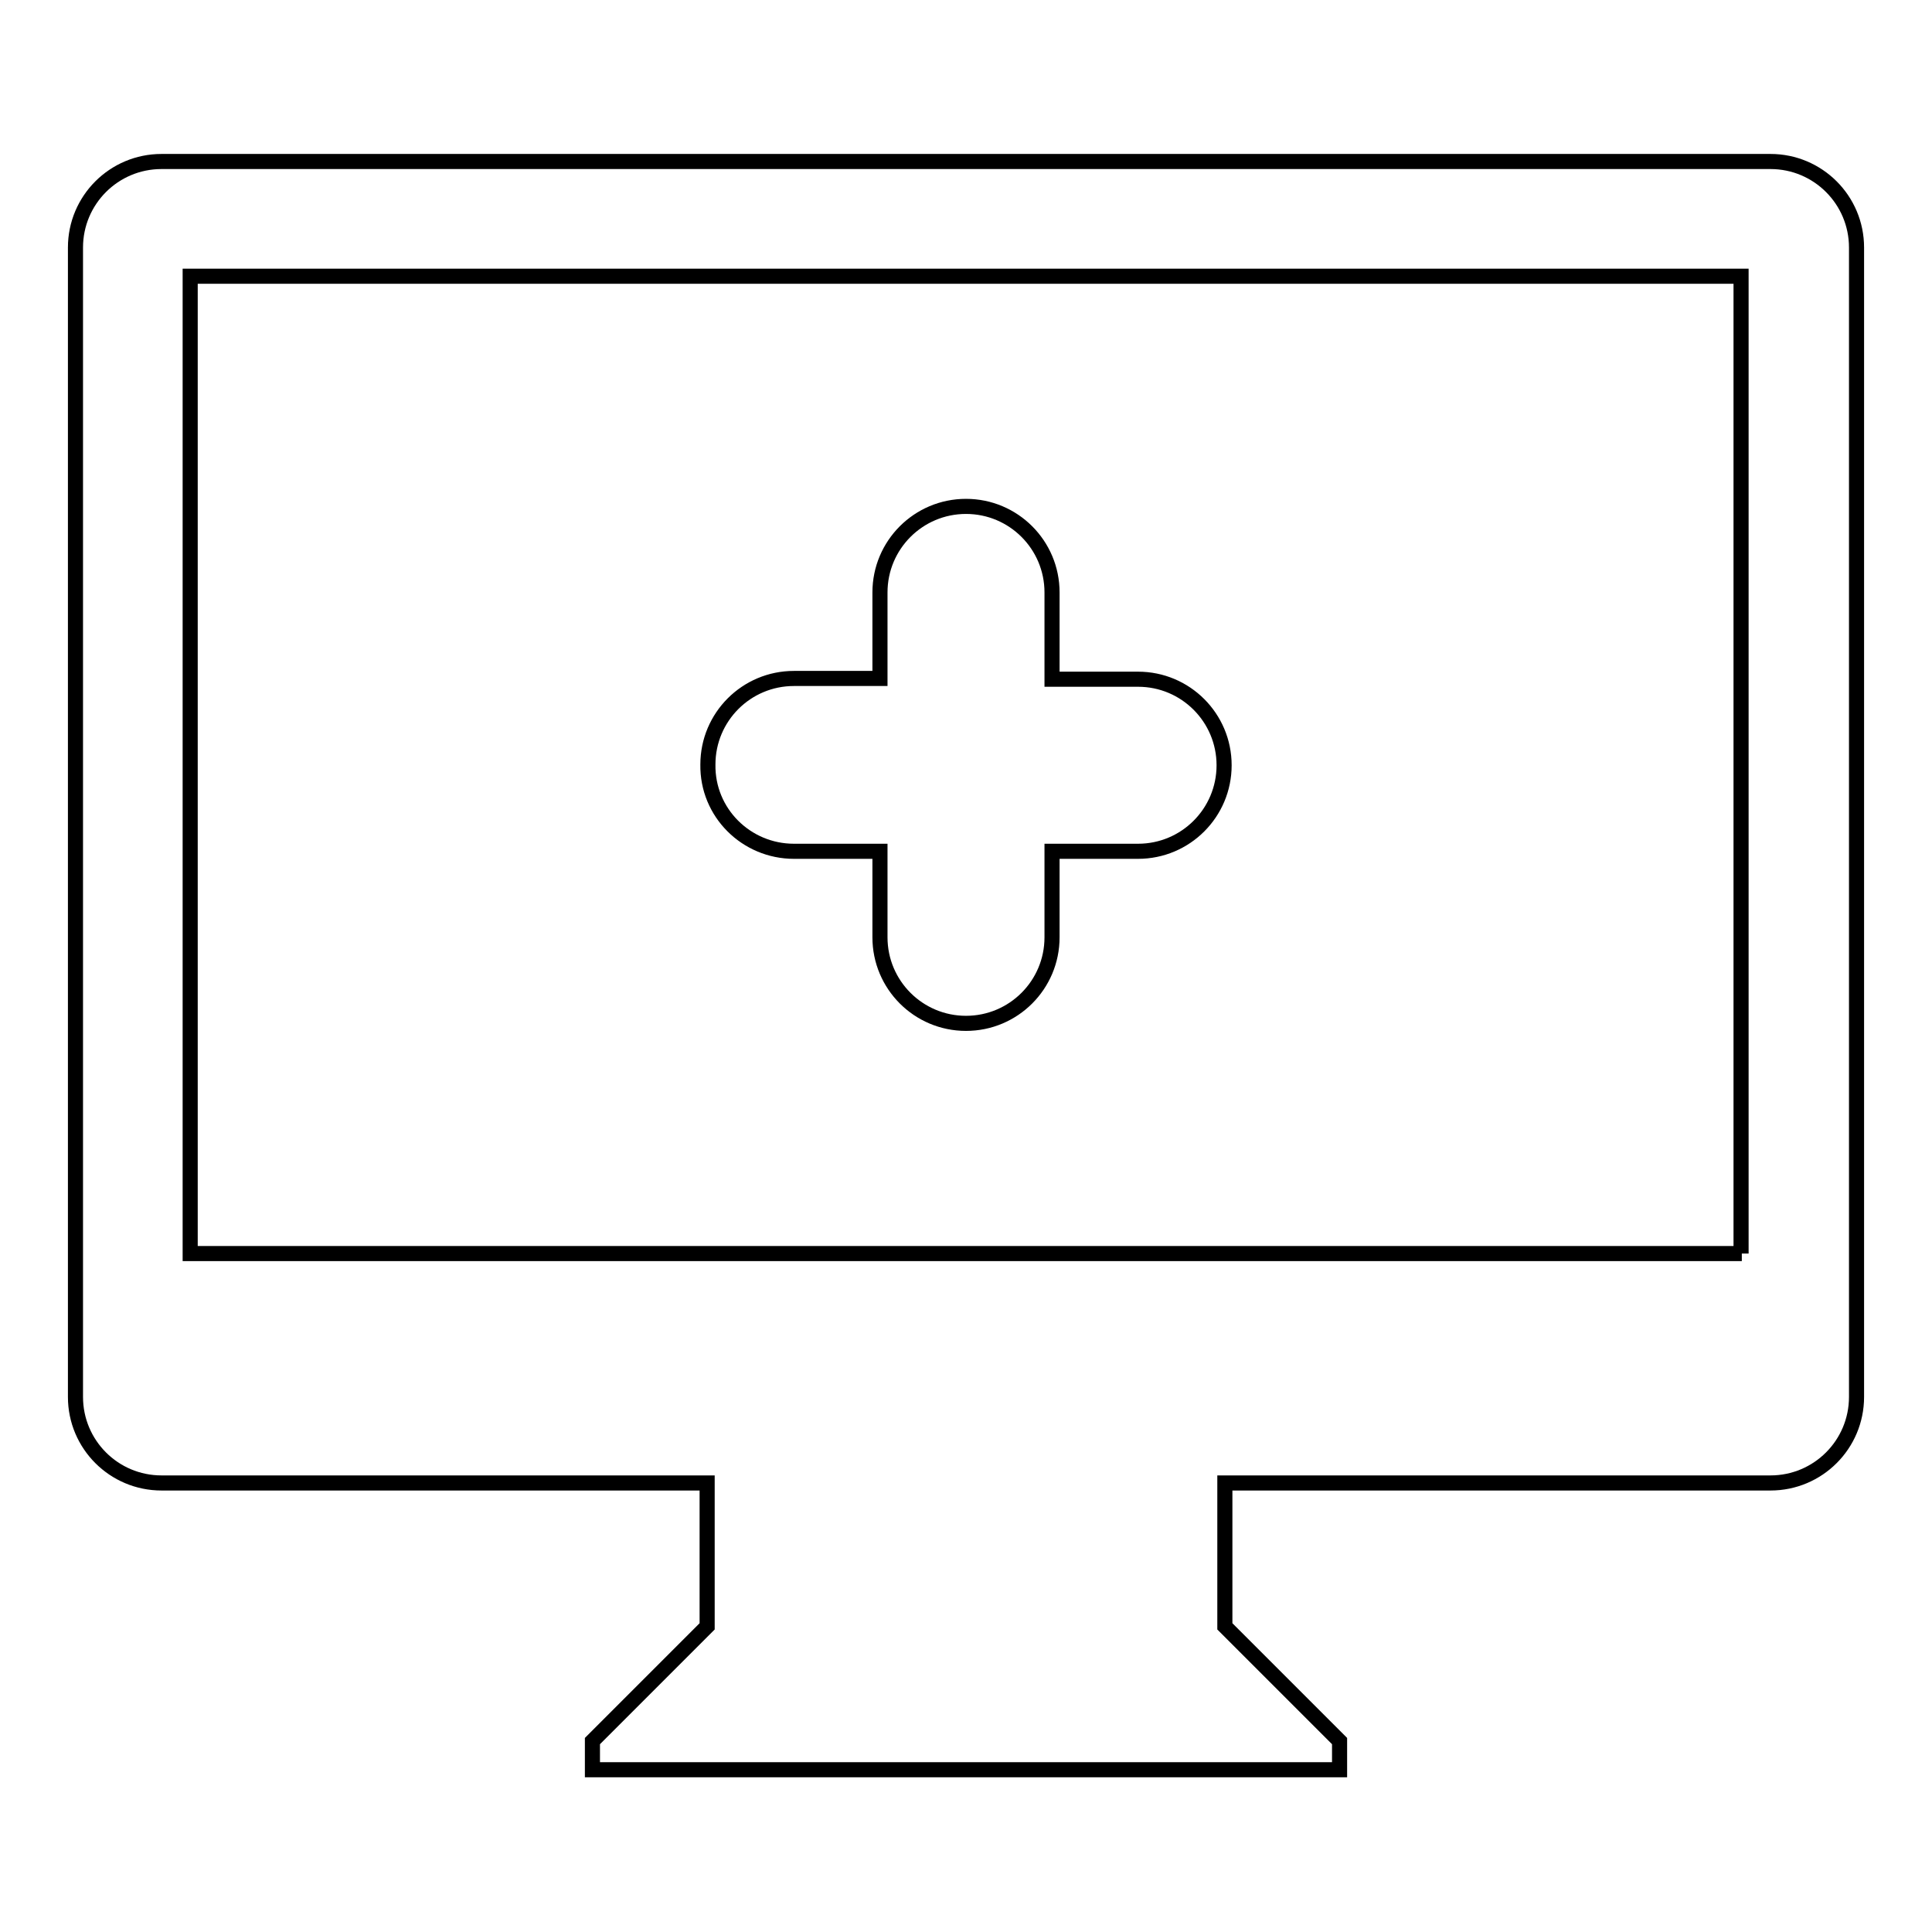
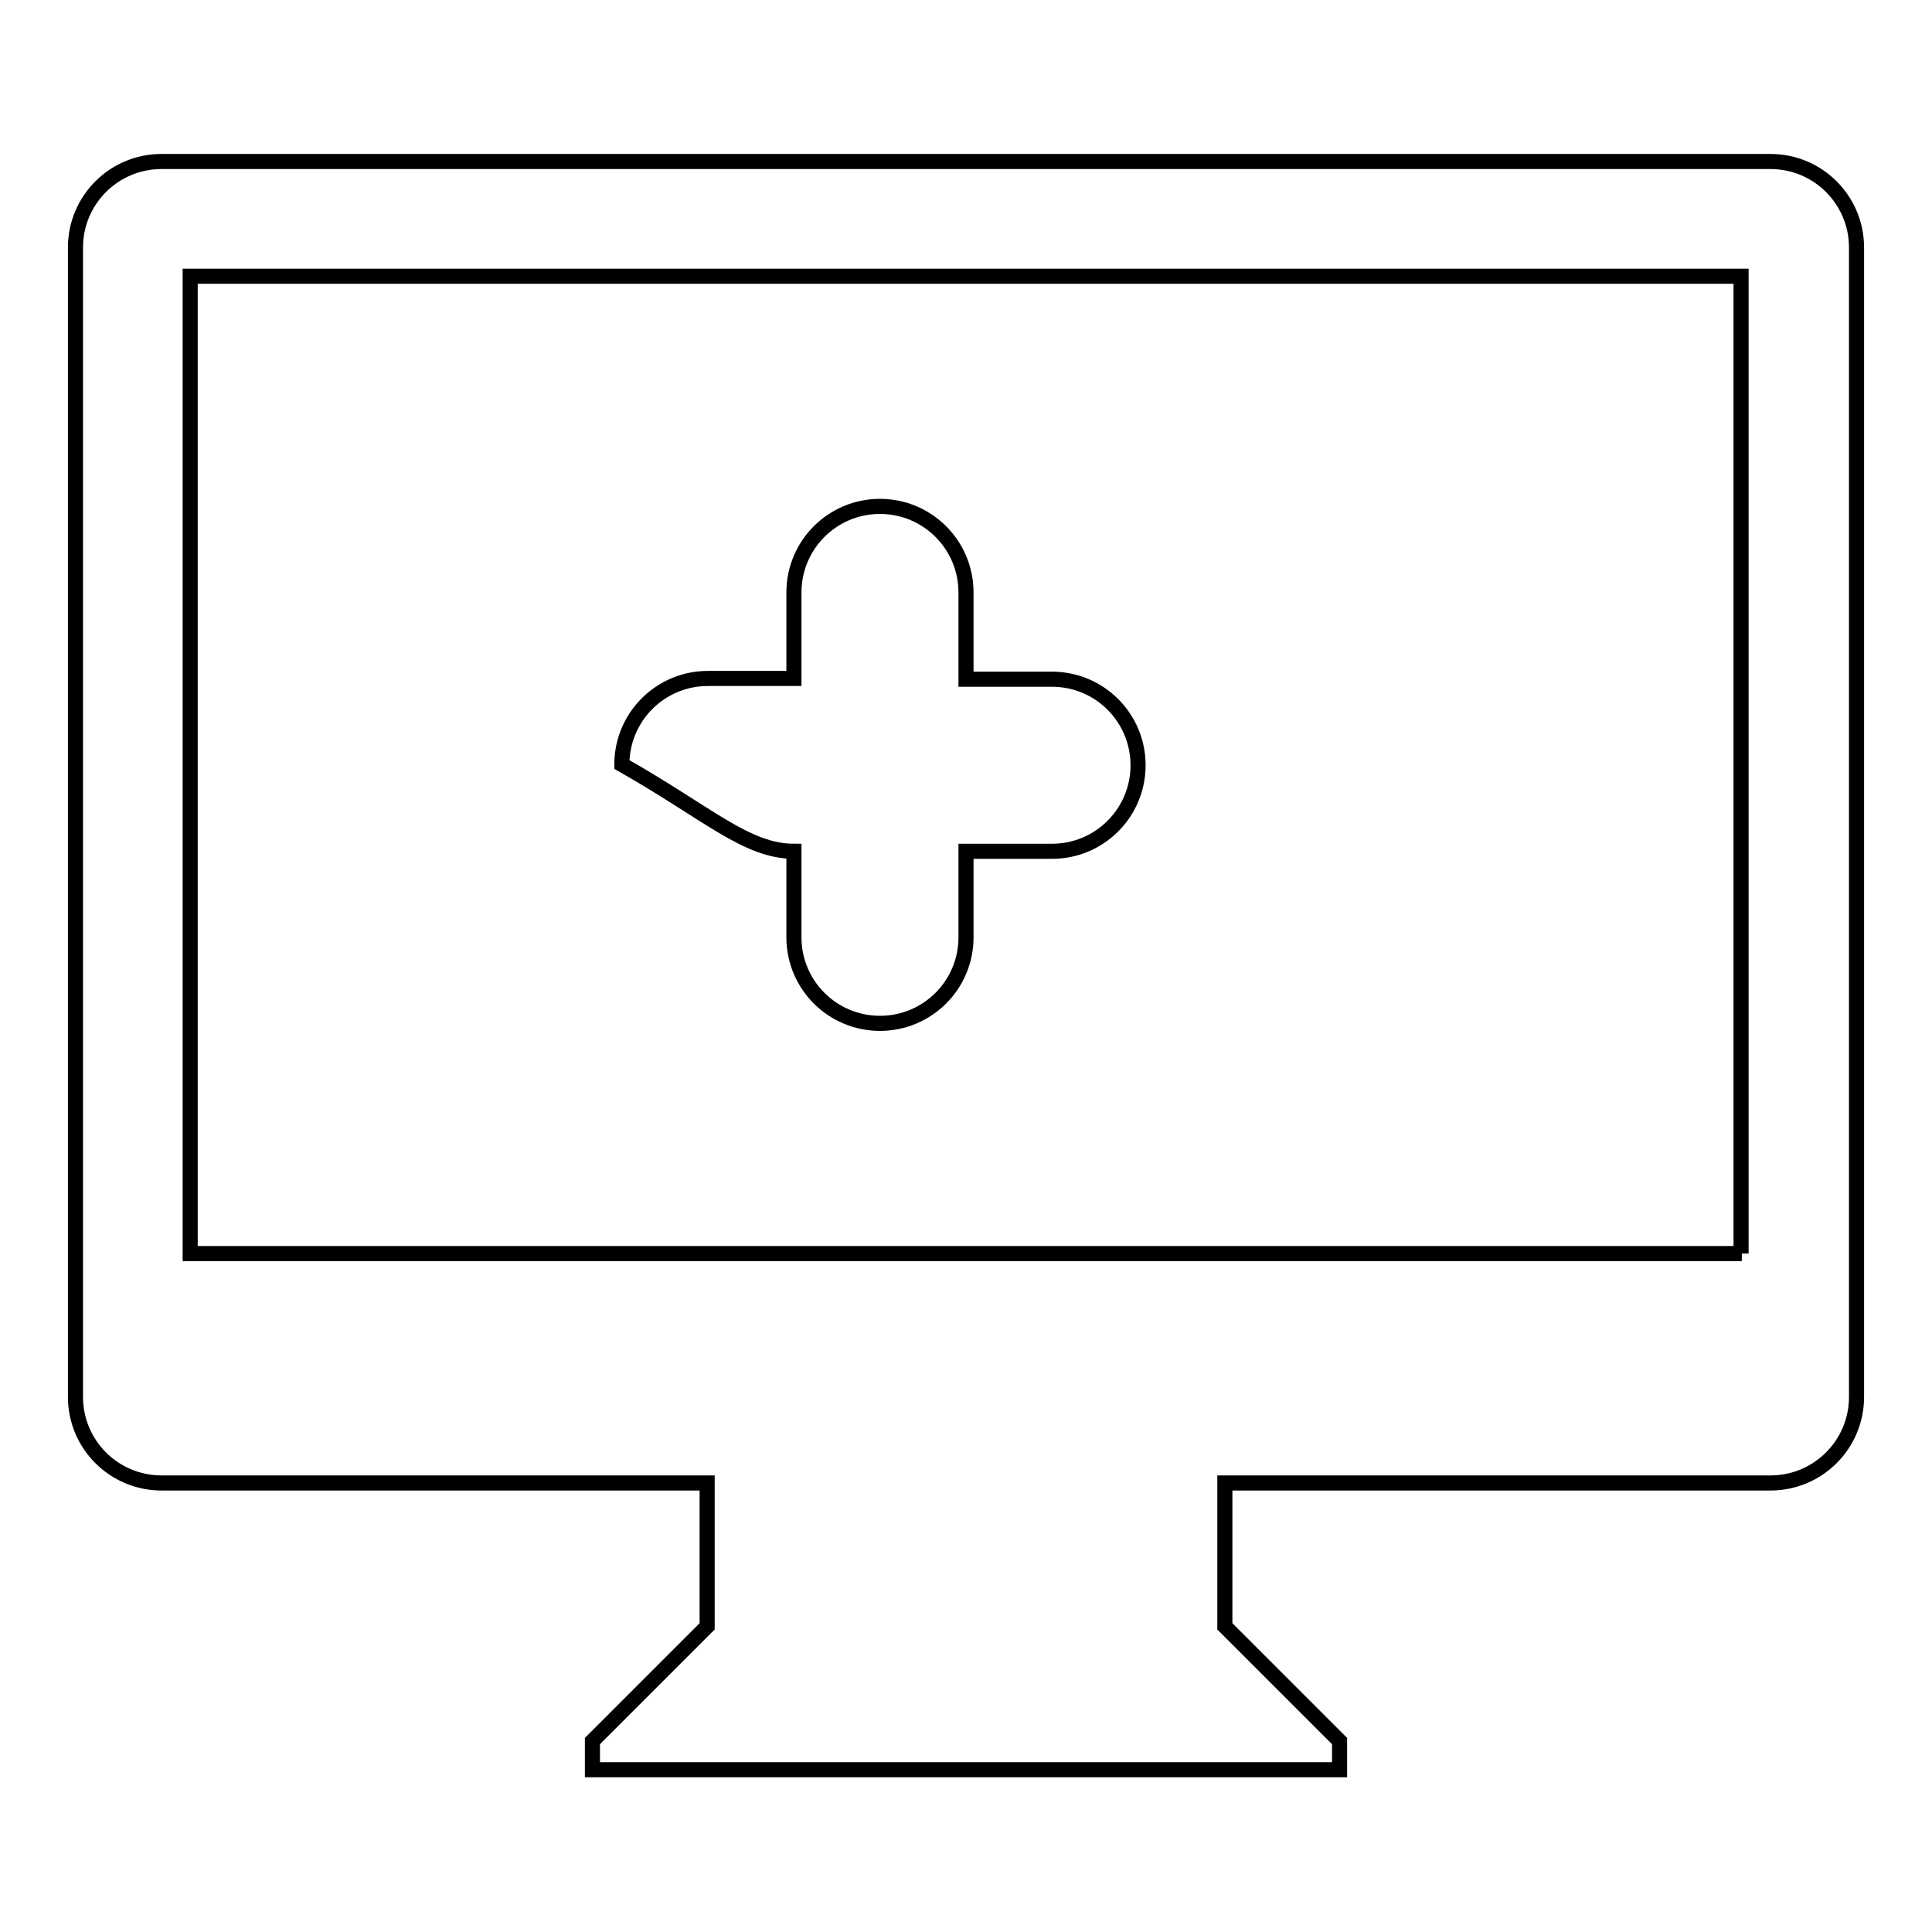
<svg xmlns="http://www.w3.org/2000/svg" version="1.1" x="0px" y="0px" viewBox="0 0 256 256" enable-background="new 0 0 256 256" xml:space="preserve">
  <g>
-     <path stroke-width="2" fill-opacity="0" stroke="#000000" d="M105.2,112.8h11.4v11.4c0,6.3,5.1,11.4,11.4,11.4s11.4-5.1,11.4-11.4v-11.4h11.4c6.3,0,11.4-5.1,11.4-11.4 c0-6.3-5.1-11.4-11.4-11.4h-11.4V78.5c0-6.3-5.1-11.4-11.4-11.4s-11.4,5.1-11.4,11.4v11.4h-11.4c-6.3,0-11.4,5.1-11.4,11.4 C93.7,107.7,98.9,112.8,105.2,112.8z M234.6,21.4H21.4c-6.3,0-11.4,5.1-11.4,11.4v152.3c0,6.3,5.1,11.4,11.4,11.4h72.3v19 l-15.2,15.2v3.8h99v-3.8l-15.2-15.2v-19h72.3c6.3,0,11.4-5.1,11.4-11.4V32.8C246,26.5,240.9,21.4,234.6,21.4z M230.8,166.1H25.2 V36.6h205.5V166.1z" />
+     <path stroke-width="2" fill-opacity="0" stroke="#000000" d="M105.2,112.8v11.4c0,6.3,5.1,11.4,11.4,11.4s11.4-5.1,11.4-11.4v-11.4h11.4c6.3,0,11.4-5.1,11.4-11.4 c0-6.3-5.1-11.4-11.4-11.4h-11.4V78.5c0-6.3-5.1-11.4-11.4-11.4s-11.4,5.1-11.4,11.4v11.4h-11.4c-6.3,0-11.4,5.1-11.4,11.4 C93.7,107.7,98.9,112.8,105.2,112.8z M234.6,21.4H21.4c-6.3,0-11.4,5.1-11.4,11.4v152.3c0,6.3,5.1,11.4,11.4,11.4h72.3v19 l-15.2,15.2v3.8h99v-3.8l-15.2-15.2v-19h72.3c6.3,0,11.4-5.1,11.4-11.4V32.8C246,26.5,240.9,21.4,234.6,21.4z M230.8,166.1H25.2 V36.6h205.5V166.1z" />
  </g>
</svg>